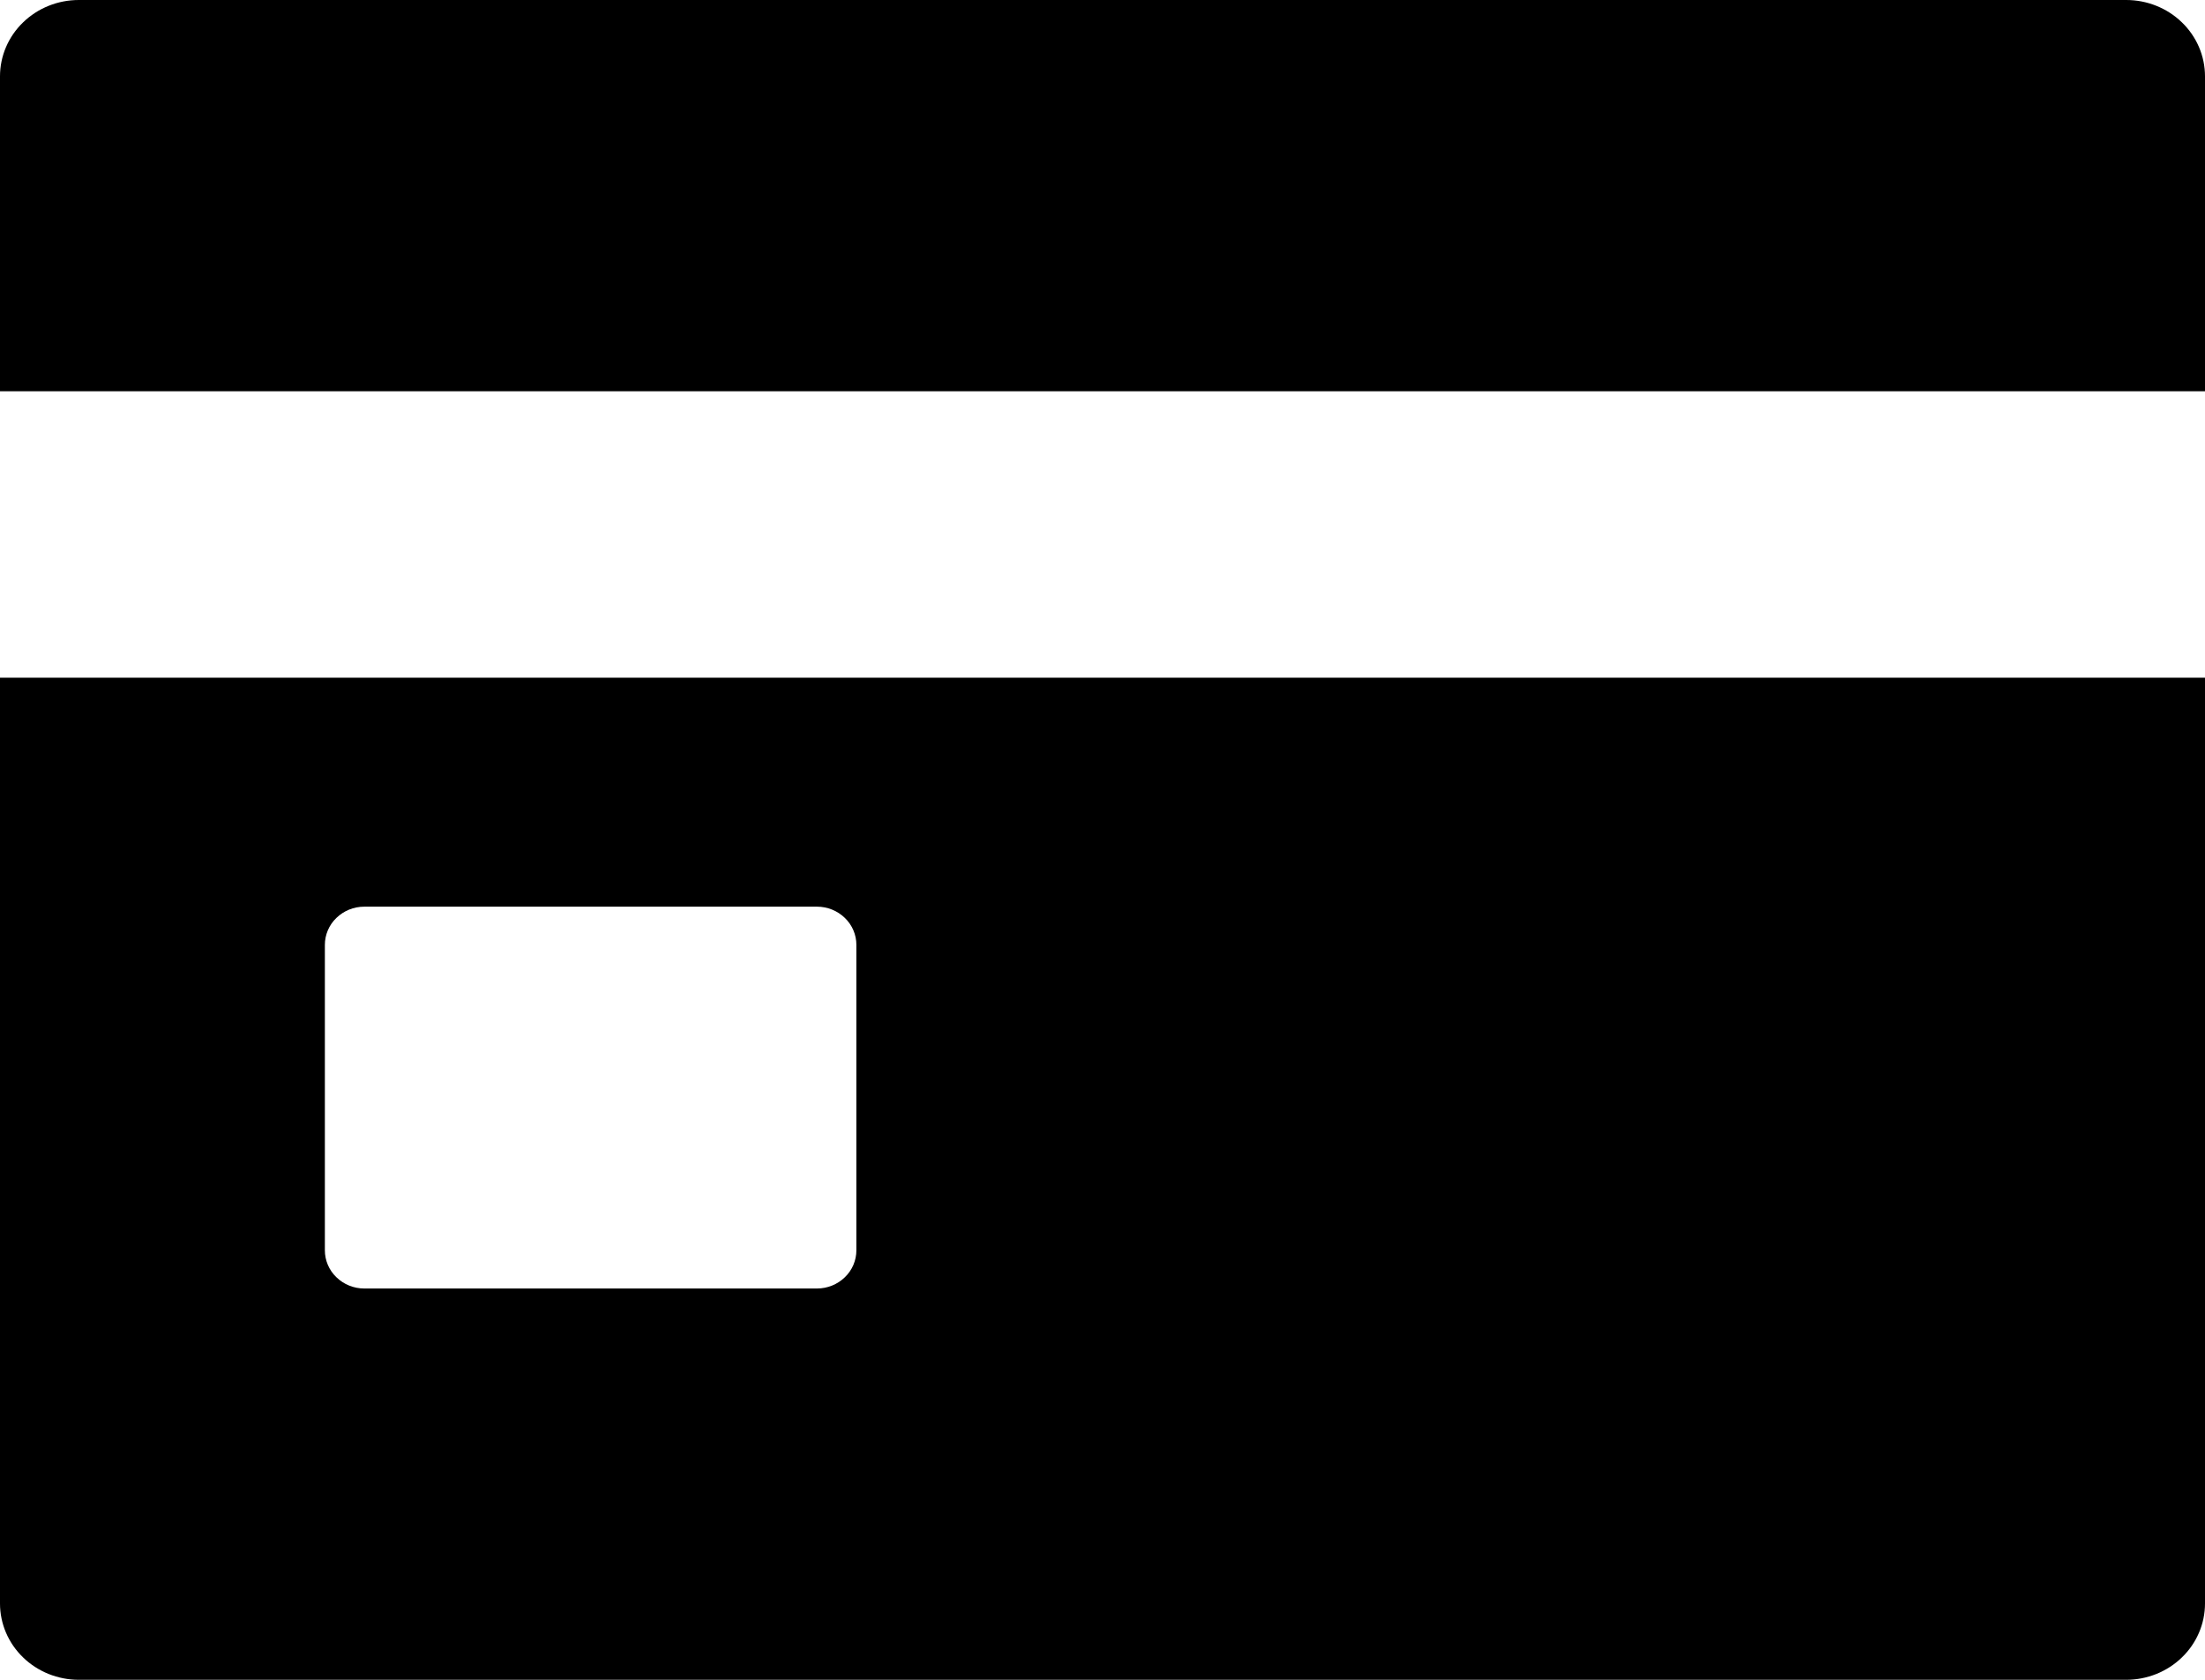
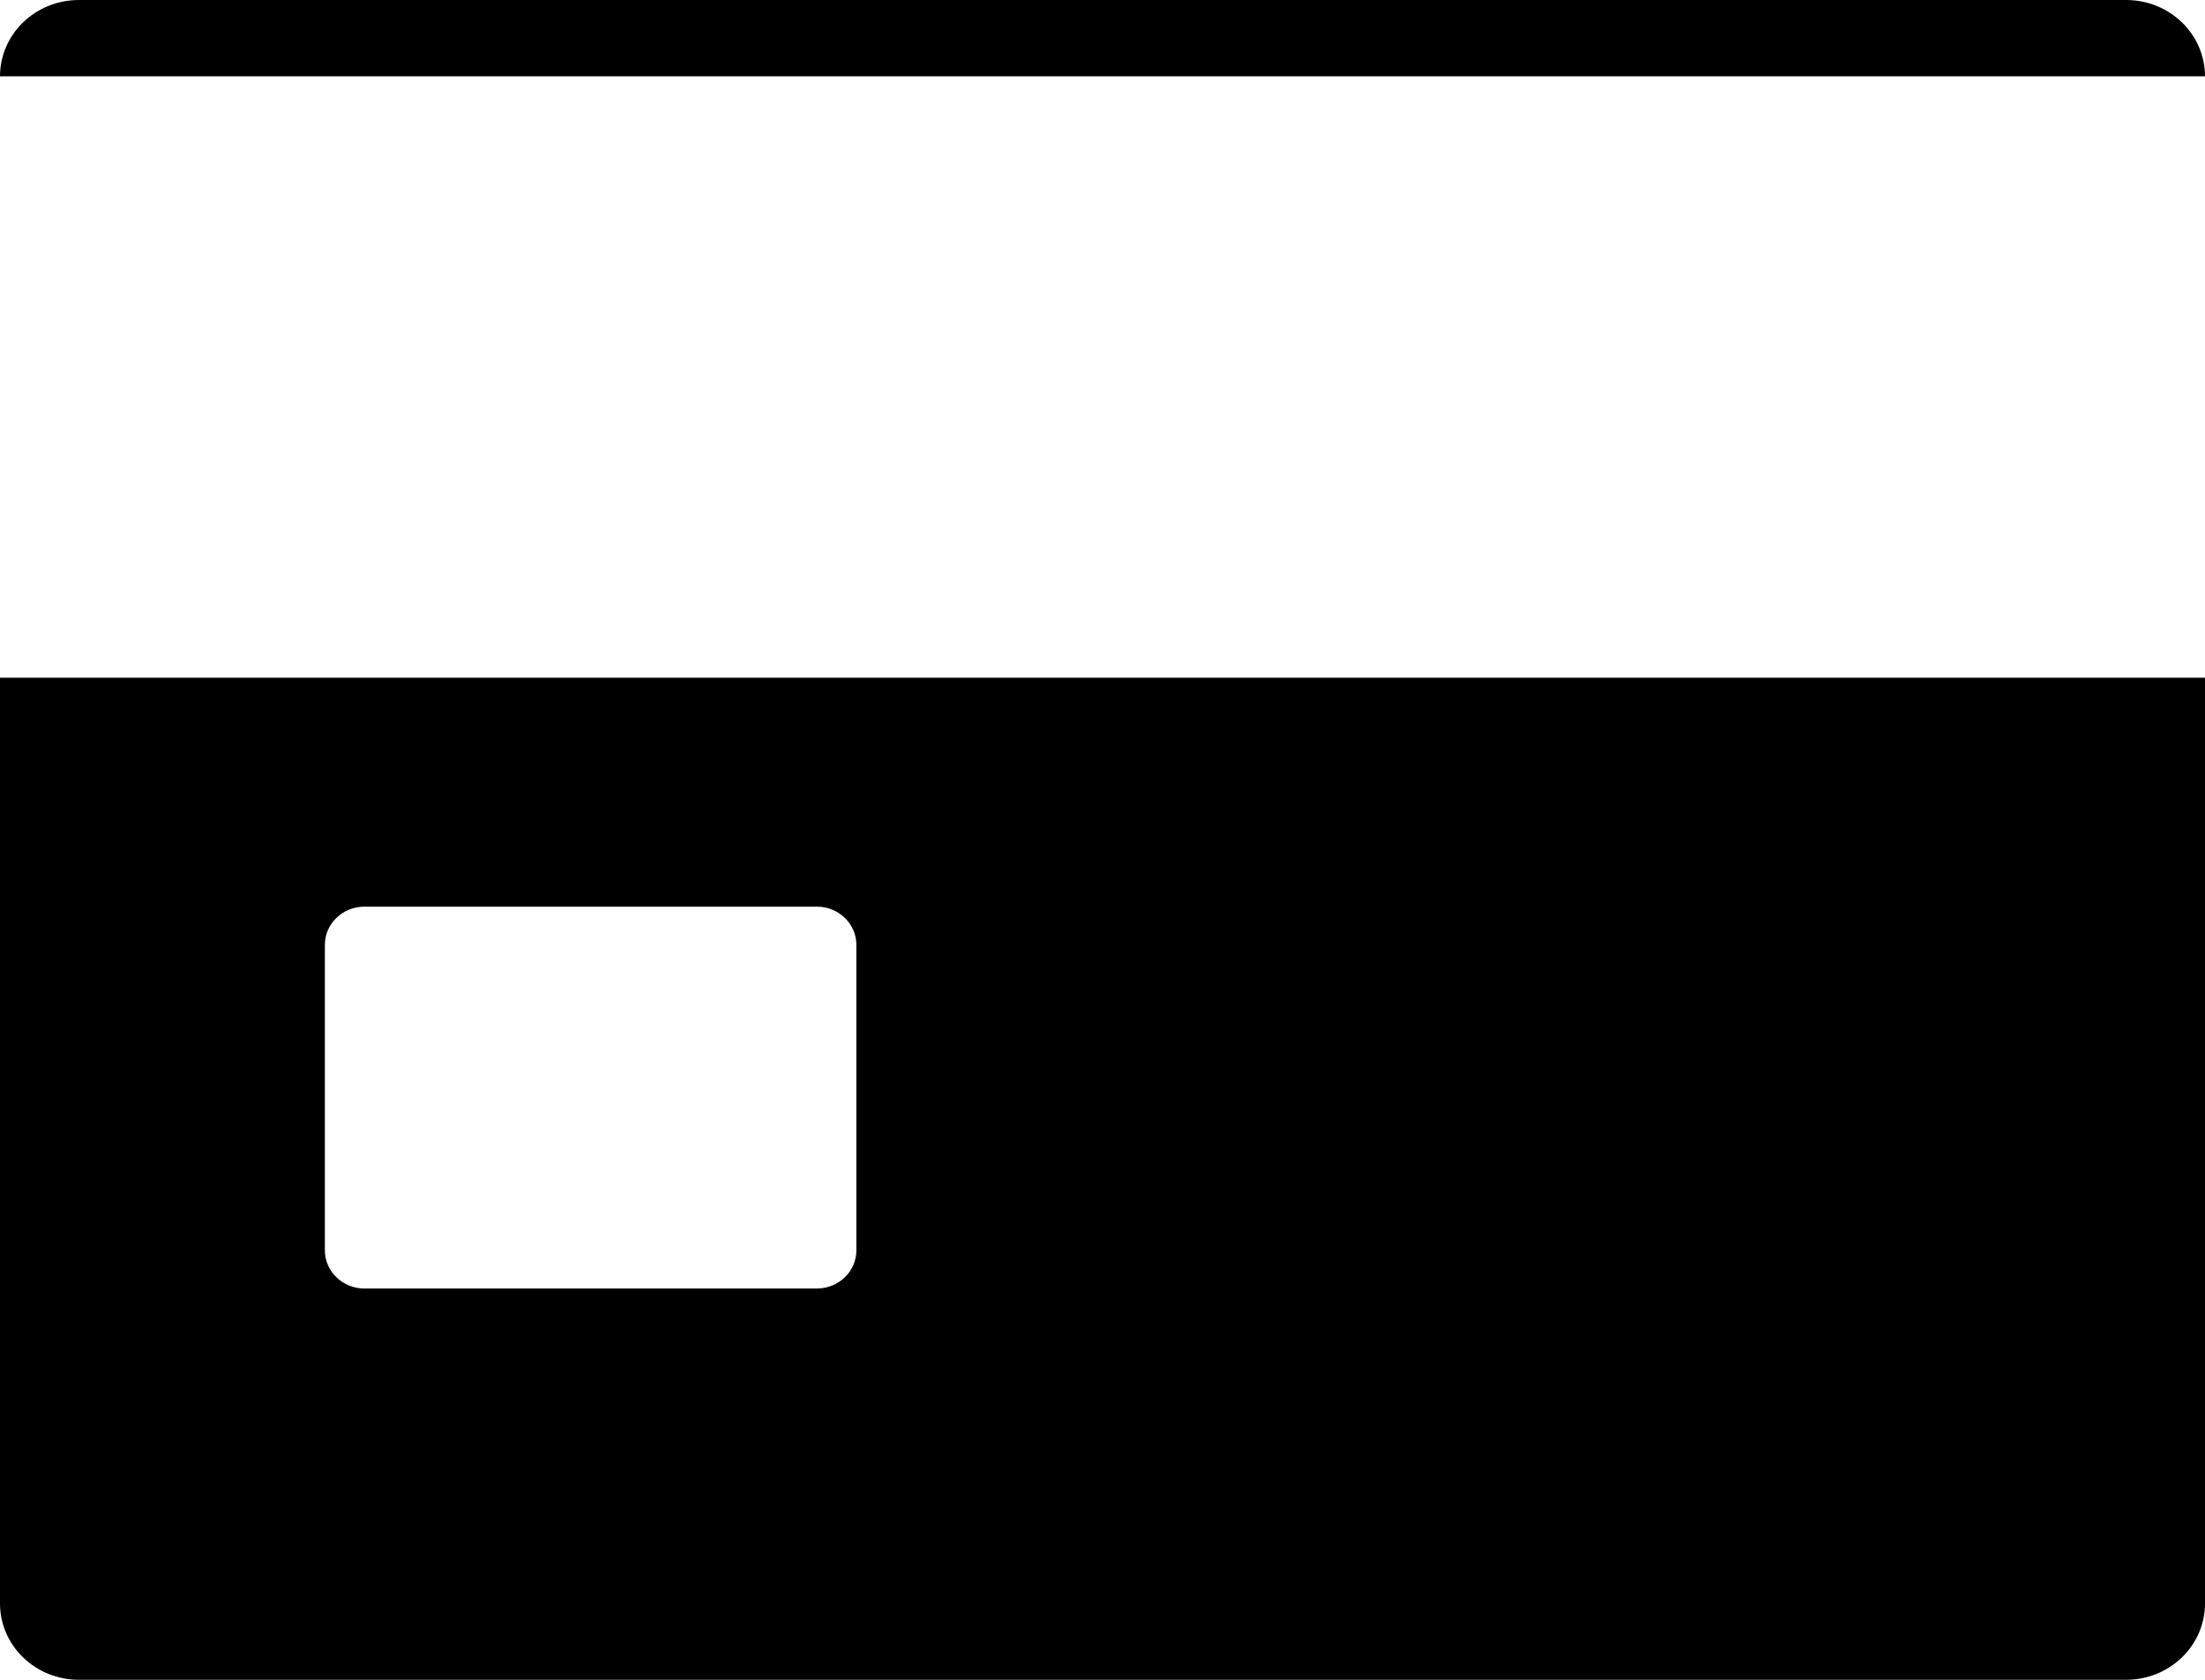
<svg xmlns="http://www.w3.org/2000/svg" width="21" height="16" viewBox="0 0 21 16" fill="none">
-   <path d="M0 15.273C0 15.466 0.079 15.651 0.22 15.787C0.36 15.923 0.551 16 0.75 16H20.25C20.449 16 20.64 15.923 20.78 15.787C20.921 15.651 21 15.466 21 15.273V6.455H0V15.273ZM3.094 9C3.094 8.904 3.133 8.811 3.204 8.743C3.274 8.675 3.369 8.636 3.469 8.636H7.781C7.881 8.636 7.976 8.675 8.046 8.743C8.117 8.811 8.156 8.904 8.156 9V11.909C8.156 12.005 8.117 12.098 8.046 12.166C7.976 12.234 7.881 12.273 7.781 12.273H3.469C3.369 12.273 3.274 12.234 3.204 12.166C3.133 12.098 3.094 12.005 3.094 11.909V9ZM20.25 0H0.75C0.551 0 0.36 0.077 0.22 0.213C0.079 0.349 0 0.534 0 0.727V3.727H21V0.727C21 0.534 20.921 0.349 20.78 0.213C20.64 0.077 20.449 0 20.25 0Z" fill="black" />
+   <path d="M0 15.273C0 15.466 0.079 15.651 0.22 15.787C0.36 15.923 0.551 16 0.75 16H20.25C20.449 16 20.64 15.923 20.78 15.787C20.921 15.651 21 15.466 21 15.273V6.455H0V15.273ZM3.094 9C3.094 8.904 3.133 8.811 3.204 8.743C3.274 8.675 3.369 8.636 3.469 8.636H7.781C7.881 8.636 7.976 8.675 8.046 8.743C8.117 8.811 8.156 8.904 8.156 9V11.909C8.156 12.005 8.117 12.098 8.046 12.166C7.976 12.234 7.881 12.273 7.781 12.273H3.469C3.369 12.273 3.274 12.234 3.204 12.166C3.133 12.098 3.094 12.005 3.094 11.909V9ZM20.25 0H0.75C0.551 0 0.36 0.077 0.22 0.213C0.079 0.349 0 0.534 0 0.727H21V0.727C21 0.534 20.921 0.349 20.78 0.213C20.64 0.077 20.449 0 20.25 0Z" fill="black" />
</svg>